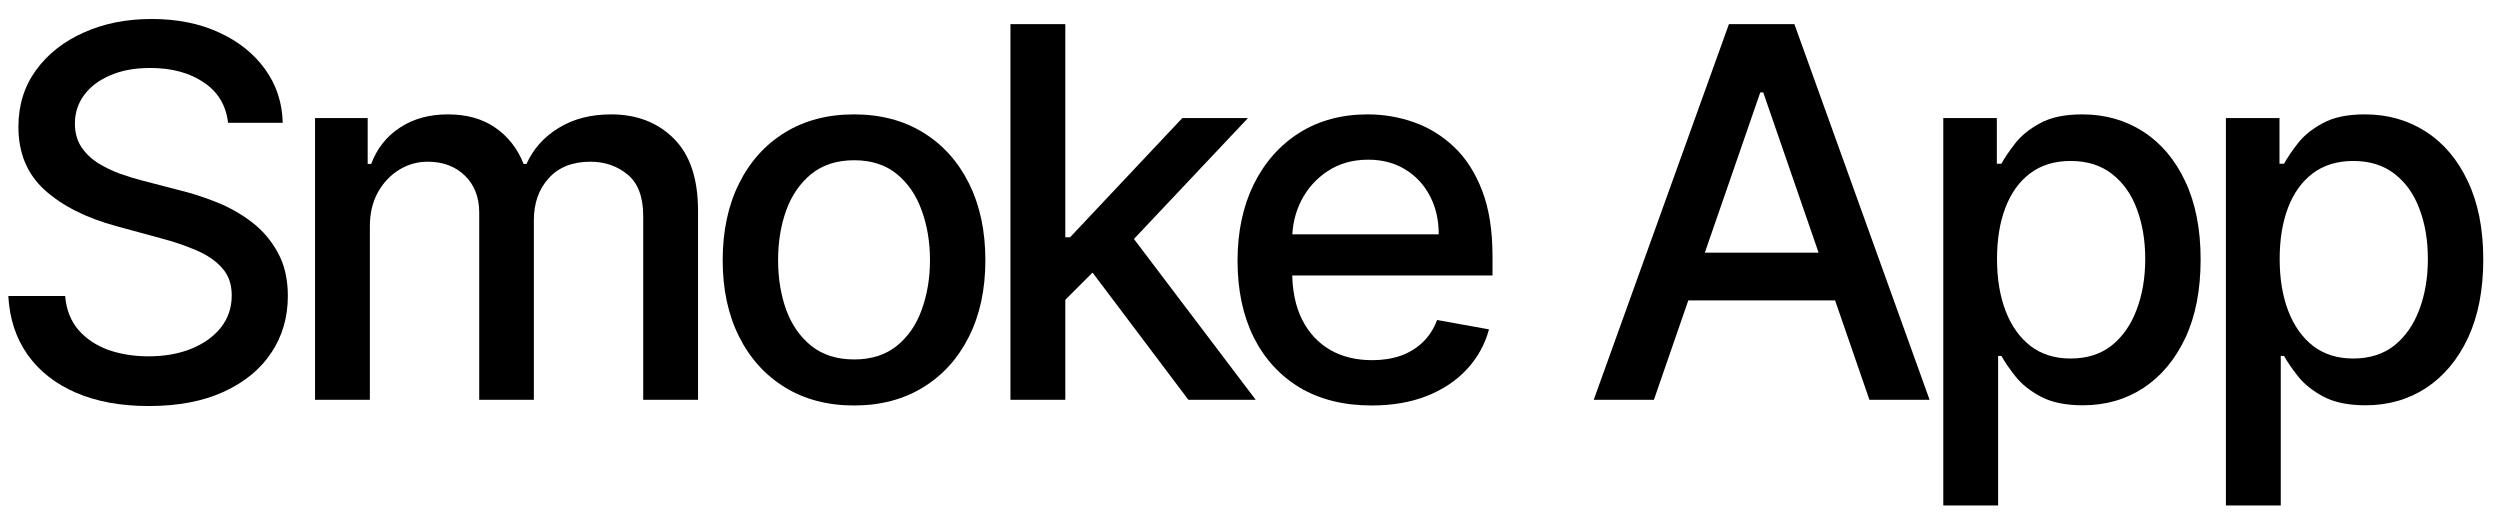
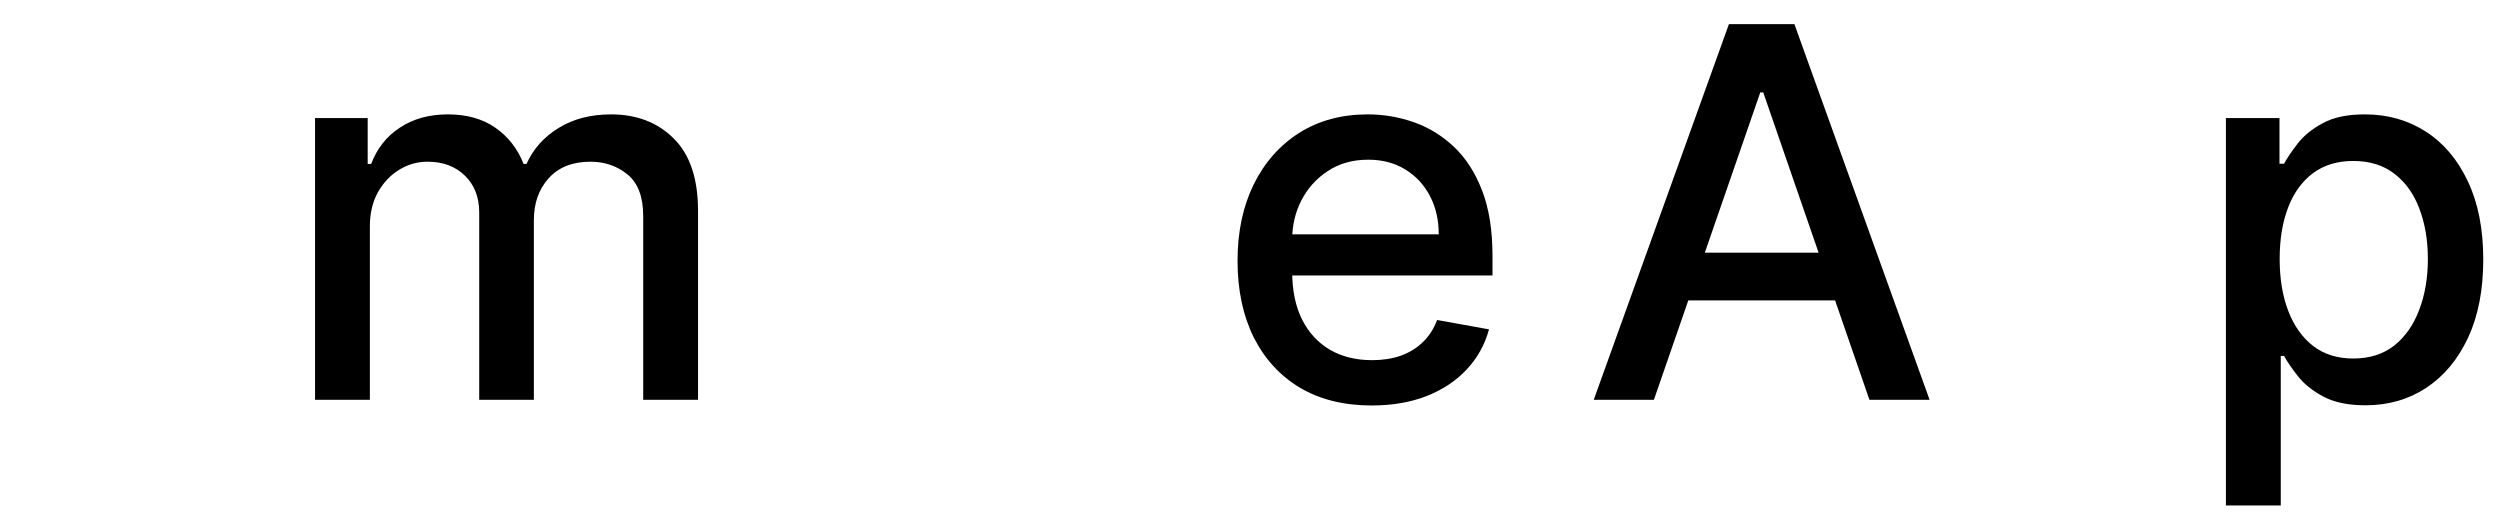
<svg xmlns="http://www.w3.org/2000/svg" width="121" height="25" viewBox="0 0 121 25" fill="none">
  <path d="M107.734 24.464V5.714H110.327V7.924H110.549C110.703 7.64 110.924 7.312 111.214 6.939C111.504 6.566 111.907 6.24 112.422 5.962C112.937 5.678 113.617 5.536 114.464 5.536C115.565 5.536 116.547 5.814 117.411 6.371C118.275 6.927 118.953 7.729 119.444 8.777C119.941 9.824 120.19 11.085 120.19 12.559C120.19 14.032 119.944 15.296 119.453 16.349C118.962 17.397 118.287 18.205 117.429 18.773C116.571 19.335 115.591 19.616 114.49 19.616C113.662 19.616 112.984 19.477 112.457 19.199C111.937 18.921 111.528 18.595 111.232 18.223C110.936 17.85 110.708 17.518 110.549 17.228H110.389V24.464H107.734ZM110.336 12.532C110.336 13.491 110.475 14.331 110.753 15.053C111.031 15.775 111.433 16.34 111.96 16.749C112.487 17.151 113.132 17.352 113.896 17.352C114.689 17.352 115.352 17.142 115.884 16.722C116.417 16.296 116.819 15.719 117.092 14.991C117.37 14.263 117.509 13.443 117.509 12.532C117.509 11.632 117.373 10.824 117.1 10.108C116.834 9.392 116.432 8.827 115.893 8.413C115.36 7.998 114.695 7.791 113.896 7.791C113.126 7.791 112.475 7.989 111.942 8.386C111.416 8.782 111.016 9.336 110.744 10.046C110.472 10.756 110.336 11.585 110.336 12.532Z" fill="black" />
-   <path d="M94.055 24.464V5.714H96.647V7.924H96.869C97.023 7.64 97.245 7.312 97.535 6.939C97.825 6.566 98.227 6.24 98.742 5.962C99.257 5.678 99.938 5.536 100.784 5.536C101.885 5.536 102.867 5.814 103.732 6.371C104.596 6.927 105.273 7.729 105.765 8.777C106.262 9.824 106.51 11.085 106.51 12.559C106.51 14.032 106.265 15.296 105.773 16.349C105.282 17.397 104.607 18.205 103.749 18.773C102.891 19.335 101.912 19.616 100.811 19.616C99.982 19.616 99.305 19.477 98.778 19.199C98.257 18.921 97.849 18.595 97.553 18.223C97.257 17.85 97.029 17.518 96.869 17.228H96.709V24.464H94.055ZM96.656 12.532C96.656 13.491 96.795 14.331 97.073 15.053C97.351 15.775 97.754 16.34 98.281 16.749C98.807 17.151 99.452 17.352 100.216 17.352C101.009 17.352 101.672 17.142 102.205 16.722C102.737 16.296 103.14 15.719 103.412 14.991C103.69 14.263 103.829 13.443 103.829 12.532C103.829 11.632 103.693 10.824 103.421 10.108C103.154 9.392 102.752 8.827 102.213 8.413C101.681 7.998 101.015 7.791 100.216 7.791C99.447 7.791 98.796 7.989 98.263 8.386C97.736 8.782 97.337 9.336 97.064 10.046C96.792 10.756 96.656 11.585 96.656 12.532Z" fill="black" />
  <path d="M80.049 19.35H77.137L83.68 1.168H86.849L93.392 19.35H90.48L85.34 4.471H85.198L80.049 19.35ZM80.537 12.23H89.983V14.538H80.537V12.23Z" fill="black" />
  <path d="M66.386 19.625C65.043 19.625 63.886 19.338 62.915 18.764C61.95 18.184 61.205 17.37 60.678 16.323C60.157 15.269 59.897 14.035 59.897 12.621C59.897 11.224 60.157 9.993 60.678 8.927C61.205 7.862 61.938 7.031 62.879 6.433C63.826 5.835 64.933 5.536 66.2 5.536C66.969 5.536 67.715 5.663 68.437 5.918C69.159 6.172 69.807 6.572 70.381 7.116C70.955 7.661 71.408 8.368 71.74 9.238C72.071 10.102 72.237 11.153 72.237 12.39V13.331H61.397V11.342H69.635C69.635 10.644 69.493 10.025 69.209 9.487C68.925 8.942 68.526 8.513 68.011 8.199C67.502 7.886 66.904 7.729 66.218 7.729C65.472 7.729 64.821 7.912 64.264 8.279C63.714 8.64 63.288 9.114 62.986 9.7C62.69 10.28 62.542 10.91 62.542 11.591V13.144C62.542 14.056 62.702 14.831 63.022 15.47C63.347 16.11 63.8 16.598 64.38 16.935C64.96 17.267 65.638 17.432 66.413 17.432C66.916 17.432 67.375 17.361 67.789 17.219C68.203 17.071 68.561 16.852 68.863 16.562C69.165 16.272 69.396 15.914 69.556 15.488L72.068 15.941C71.867 16.681 71.506 17.329 70.985 17.885C70.47 18.436 69.822 18.865 69.041 19.172C68.265 19.474 67.38 19.625 66.386 19.625Z" fill="black" />
-   <path d="M51.348 14.724L51.33 11.484H51.791L57.225 5.713H60.403L54.206 12.283H53.789L51.348 14.724ZM48.906 19.35V1.168H51.561V19.35H48.906ZM57.518 19.35L52.635 12.869L54.464 11.014L60.776 19.35H57.518Z" fill="black" />
-   <path d="M41.335 19.625C40.057 19.625 38.941 19.332 37.988 18.746C37.035 18.16 36.295 17.341 35.769 16.287C35.242 15.234 34.978 14.003 34.978 12.594C34.978 11.18 35.242 9.943 35.769 8.883C36.295 7.824 37.035 7.001 37.988 6.415C38.941 5.829 40.057 5.536 41.335 5.536C42.614 5.536 43.729 5.829 44.682 6.415C45.635 7.001 46.375 7.824 46.901 8.883C47.428 9.943 47.692 11.18 47.692 12.594C47.692 14.003 47.428 15.234 46.901 16.287C46.375 17.341 45.635 18.16 44.682 18.746C43.729 19.332 42.614 19.625 41.335 19.625ZM41.344 17.397C42.172 17.397 42.859 17.178 43.404 16.74C43.948 16.302 44.351 15.719 44.611 14.991C44.877 14.263 45.011 13.461 45.011 12.585C45.011 11.715 44.877 10.916 44.611 10.188C44.351 9.454 43.948 8.865 43.404 8.421C42.859 7.978 42.172 7.756 41.344 7.756C40.509 7.756 39.817 7.978 39.267 8.421C38.722 8.865 38.317 9.454 38.05 10.188C37.79 10.916 37.66 11.715 37.66 12.585C37.66 13.461 37.79 14.263 38.05 14.991C38.317 15.719 38.722 16.302 39.267 16.74C39.817 17.178 40.509 17.397 41.344 17.397Z" fill="black" />
  <path d="M15.248 19.35V5.714H17.796V7.933H17.965C18.249 7.181 18.713 6.596 19.358 6.175C20.004 5.749 20.776 5.536 21.676 5.536C22.587 5.536 23.351 5.749 23.966 6.175C24.587 6.601 25.046 7.187 25.342 7.933H25.484C25.81 7.205 26.328 6.625 27.038 6.193C27.748 5.755 28.594 5.536 29.577 5.536C30.814 5.536 31.823 5.924 32.604 6.699C33.391 7.474 33.785 8.643 33.785 10.206V19.35H31.131V10.454C31.131 9.531 30.879 8.862 30.376 8.448C29.873 8.034 29.272 7.827 28.574 7.827C27.71 7.827 27.038 8.093 26.558 8.626C26.079 9.152 25.839 9.83 25.839 10.659V19.35H23.194V10.286C23.194 9.546 22.963 8.951 22.501 8.501C22.04 8.052 21.439 7.827 20.699 7.827C20.196 7.827 19.731 7.96 19.305 8.226C18.885 8.487 18.545 8.851 18.284 9.318C18.03 9.786 17.902 10.327 17.902 10.943V19.35H15.248Z" fill="black" />
-   <path d="M11.038 5.944C10.943 5.104 10.553 4.453 9.866 3.991C9.18 3.524 8.315 3.29 7.274 3.29C6.528 3.29 5.883 3.408 5.338 3.645C4.794 3.876 4.371 4.195 4.069 4.604C3.773 5.006 3.625 5.465 3.625 5.98C3.625 6.412 3.726 6.785 3.927 7.098C4.134 7.412 4.403 7.675 4.735 7.889C5.072 8.096 5.433 8.27 5.818 8.412C6.203 8.548 6.572 8.661 6.928 8.75L8.703 9.211C9.283 9.353 9.878 9.546 10.488 9.788C11.097 10.031 11.662 10.351 12.183 10.747C12.704 11.144 13.124 11.635 13.444 12.221C13.769 12.807 13.932 13.508 13.932 14.325C13.932 15.355 13.666 16.269 13.133 17.068C12.606 17.867 11.84 18.498 10.834 18.959C9.834 19.421 8.623 19.652 7.203 19.652C5.841 19.652 4.664 19.436 3.669 19.004C2.675 18.572 1.897 17.959 1.335 17.166C0.772 16.367 0.462 15.42 0.402 14.325H3.154C3.208 14.982 3.421 15.529 3.794 15.967C4.172 16.399 4.655 16.722 5.241 16.935C5.833 17.142 6.481 17.246 7.185 17.246C7.96 17.246 8.65 17.125 9.254 16.882C9.863 16.633 10.343 16.29 10.692 15.852C11.041 15.408 11.216 14.89 11.216 14.298C11.216 13.76 11.062 13.319 10.754 12.976C10.452 12.632 10.041 12.348 9.52 12.123C9.005 11.898 8.422 11.7 7.771 11.528L5.623 10.943C4.167 10.546 3.012 9.963 2.16 9.194C1.314 8.424 0.891 7.406 0.891 6.14C0.891 5.092 1.175 4.178 1.743 3.396C2.311 2.615 3.08 2.008 4.051 1.576C5.022 1.138 6.117 0.919 7.336 0.919C8.567 0.919 9.653 1.135 10.594 1.568C11.541 2 12.287 2.594 12.831 3.352C13.376 4.104 13.66 4.968 13.684 5.944H11.038Z" fill="black" />
</svg>